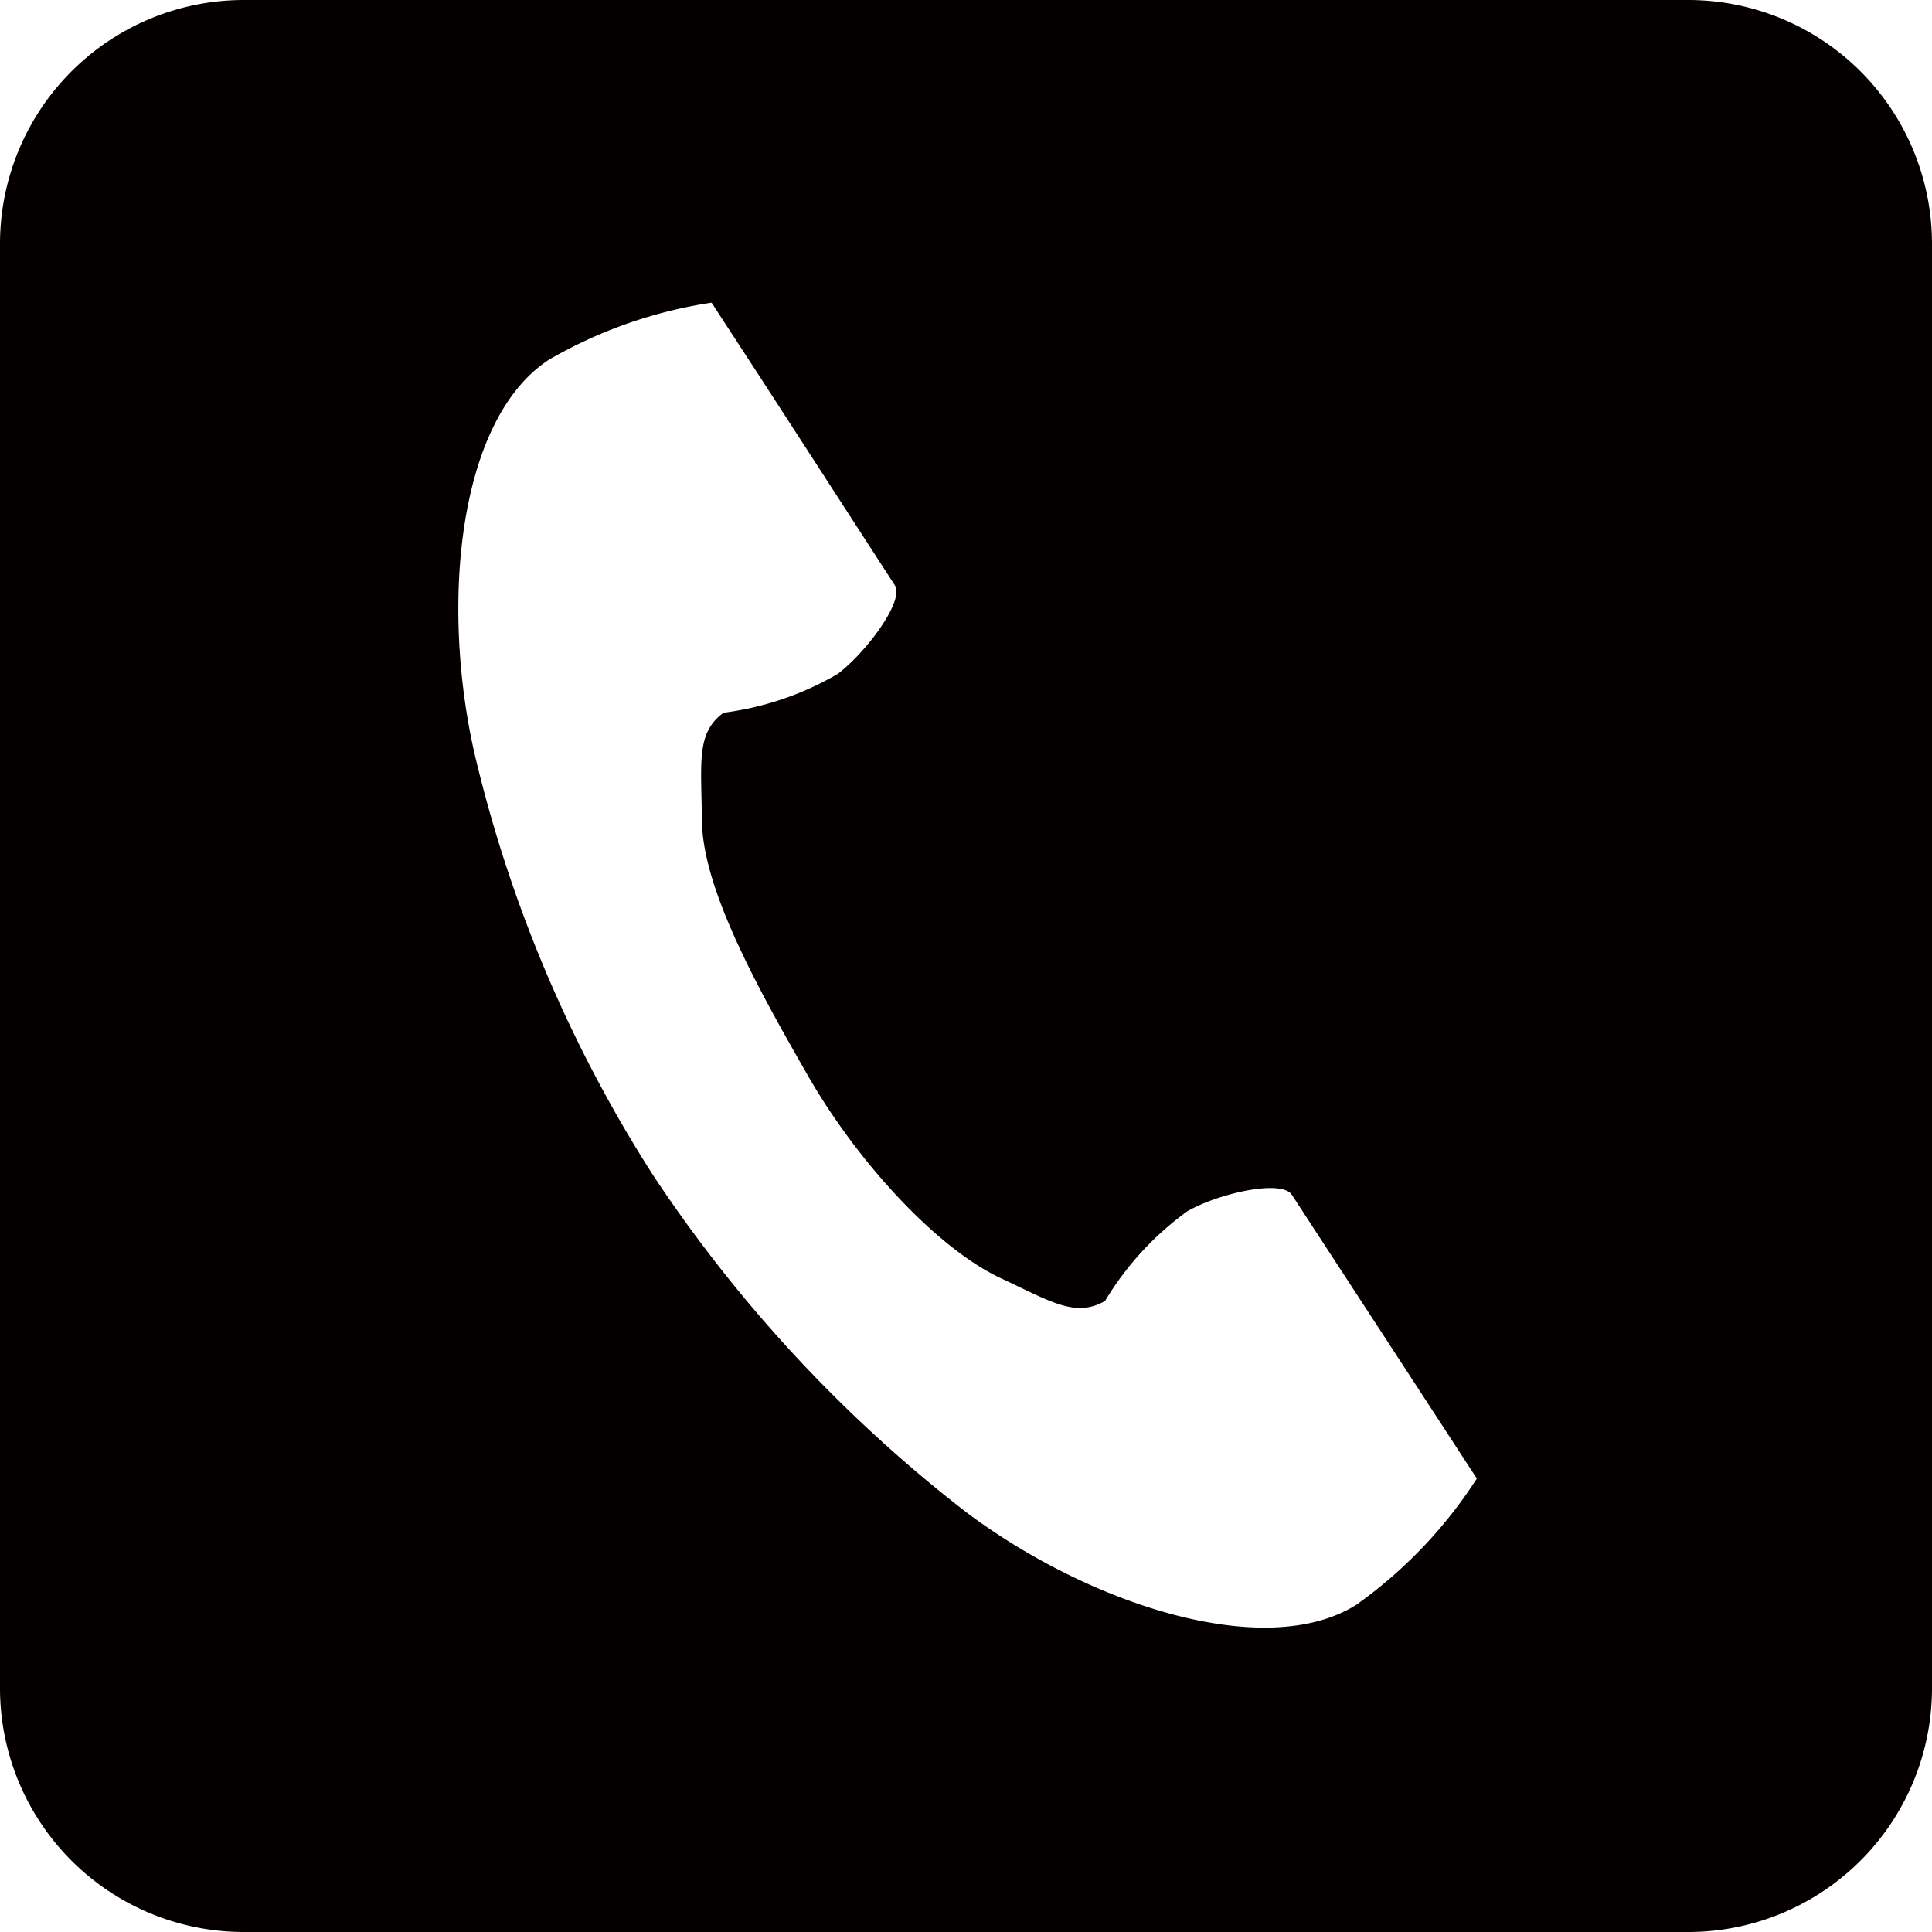
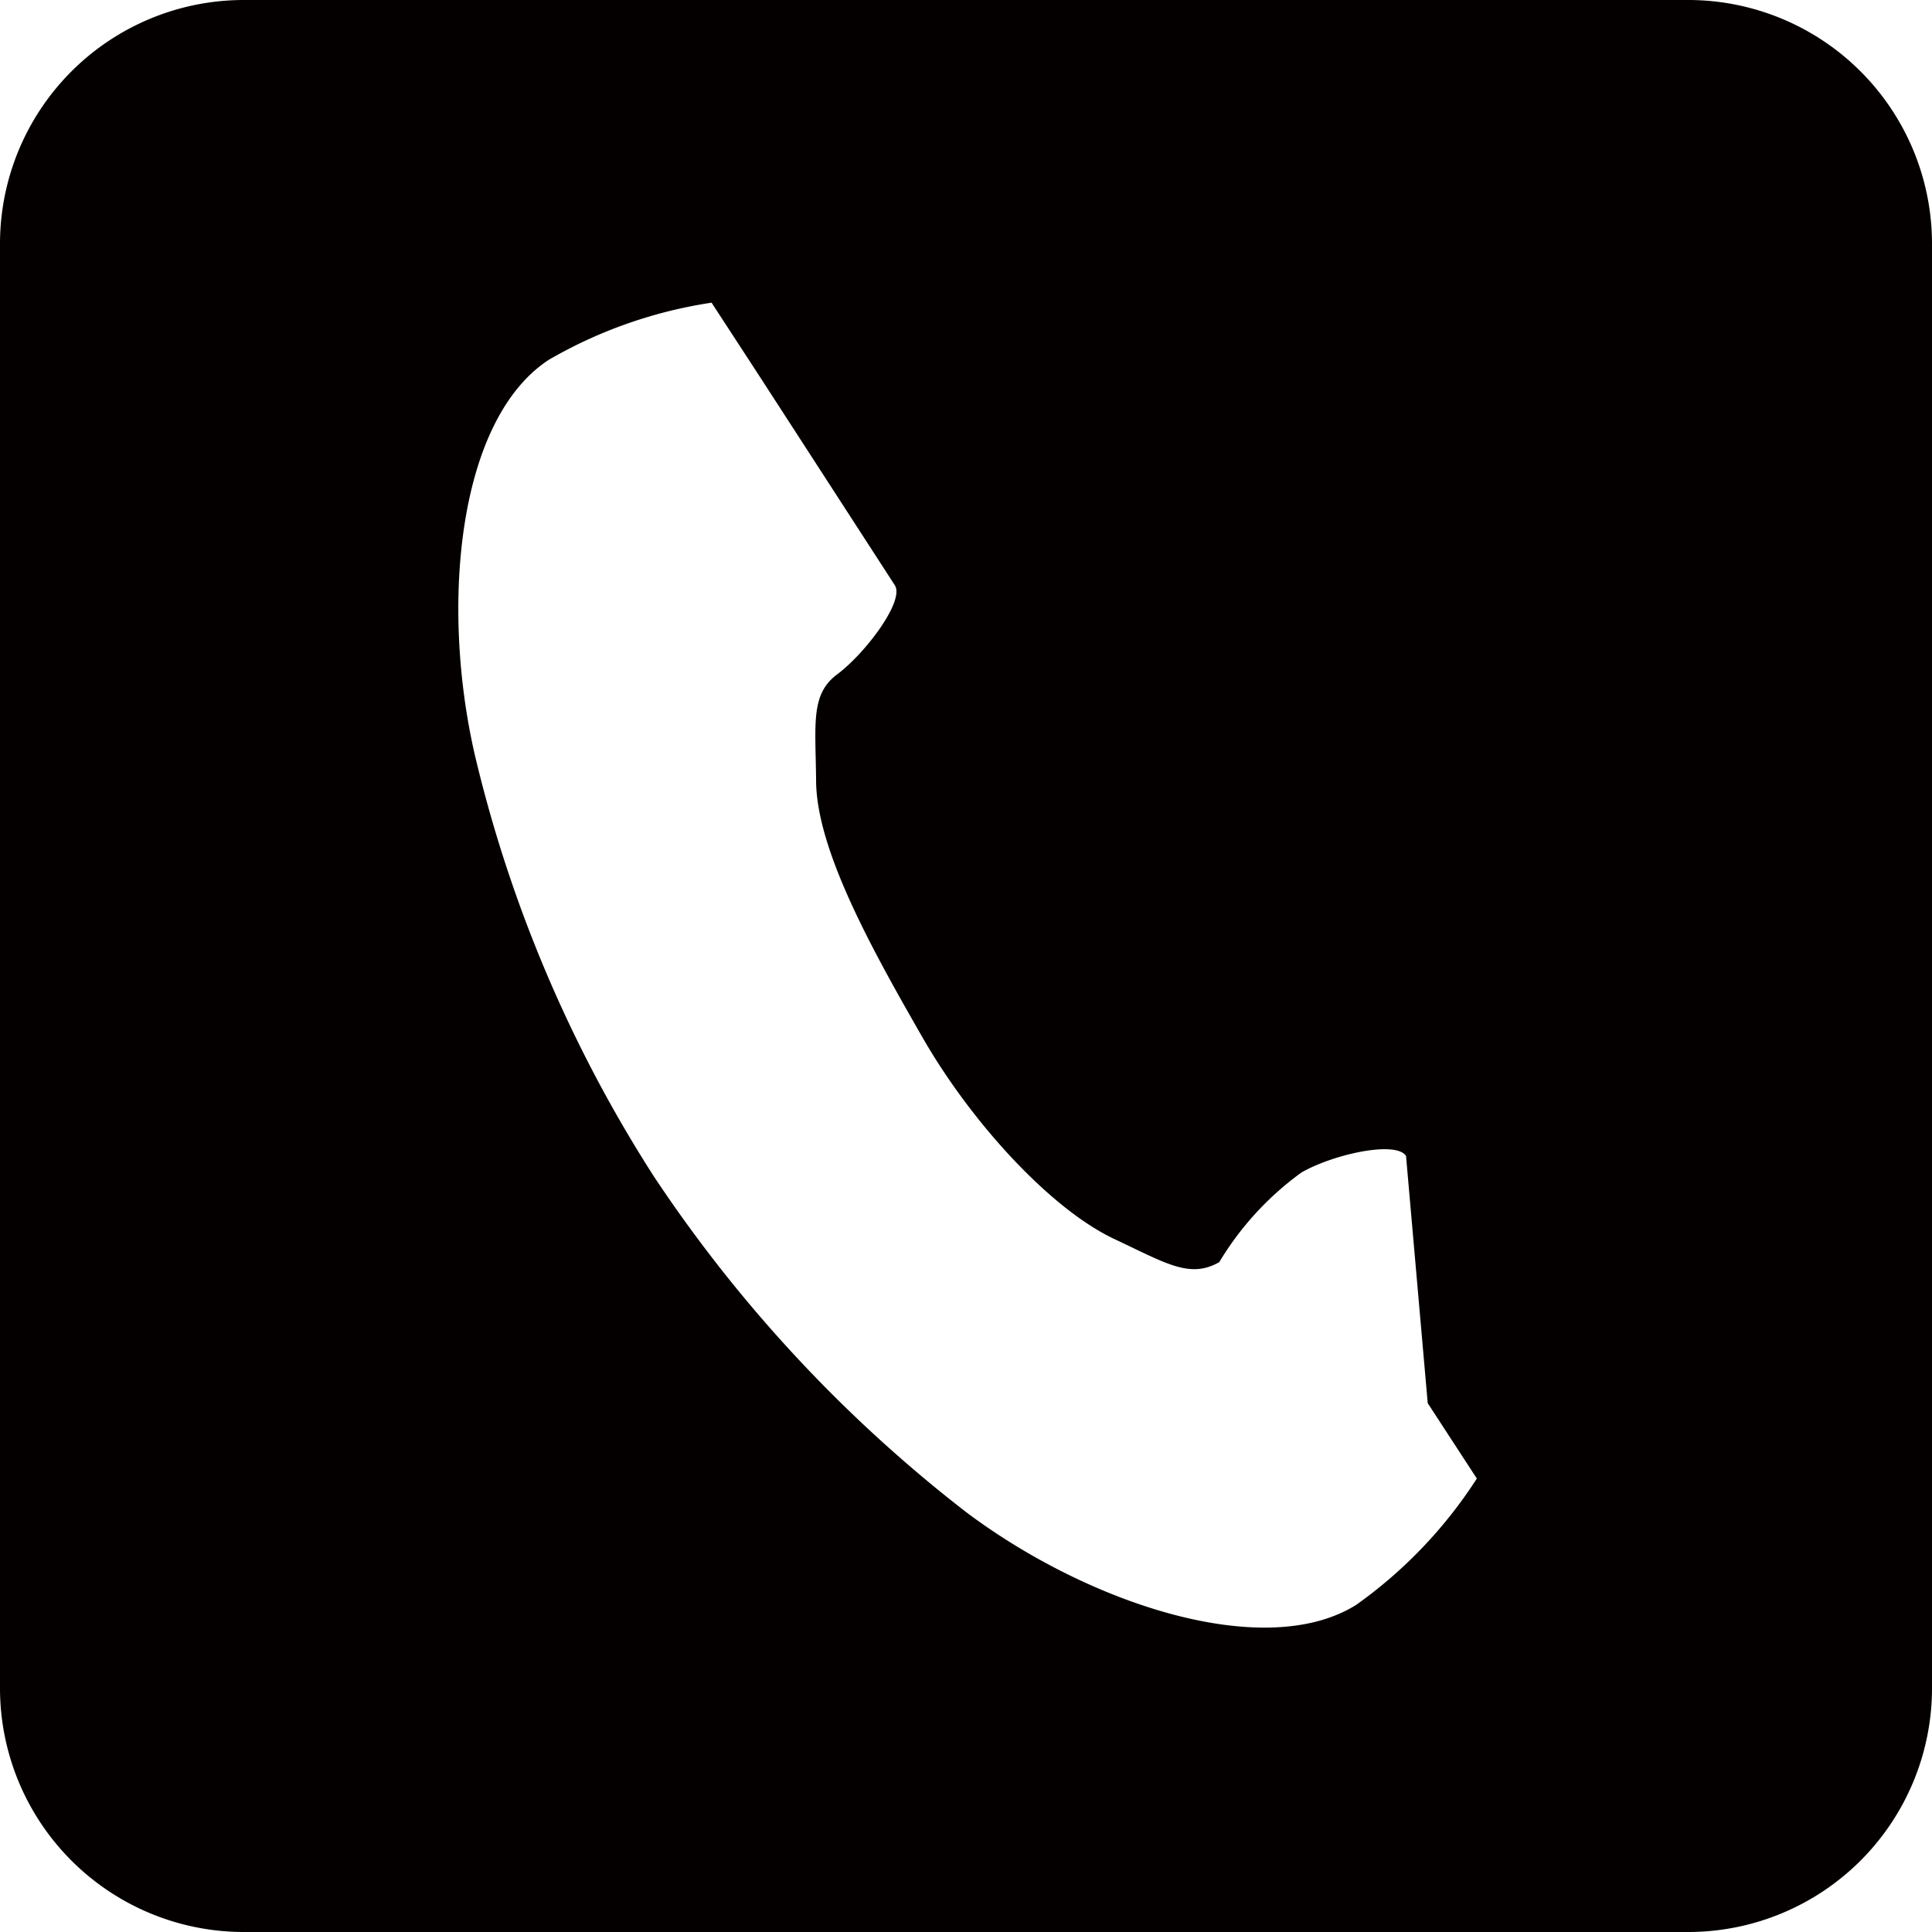
<svg xmlns="http://www.w3.org/2000/svg" viewBox="0 0 33.83 33.83">
  <defs>
    <style>.cls-1{fill:#040000;}</style>
  </defs>
  <title>tel</title>
  <g id="レイヤー_2" data-name="レイヤー 2">
    <g id="レイヤー_1-2" data-name="レイヤー 1">
      <g id="電話">
-         <path class="cls-1" d="M29.58,0H4.25A4.27,4.27,0,0,0,0,4.25V29.58a4.27,4.27,0,0,0,4.25,4.25H29.58a4.27,4.27,0,0,0,4.25-4.25V4.25A4.27,4.27,0,0,0,29.58,0ZM23.75,28.1c-1.59,1-4.67,0-6.83-1.62a24.7,24.7,0,0,1-5.47-5.88A23.78,23.78,0,0,1,8.31,13.2c-.6-2.63-.29-5.86,1.3-6.9a8.07,8.07,0,0,1,2.85-1l.86,1.32,2.35,3.63c.17.27-.5,1.17-1,1.55a5.31,5.31,0,0,1-2,.68c-.48.35-.39.86-.38,1.86,0,1.22,1,3,1.86,4.5s2.24,3,3.35,3.53c.9.42,1.33.71,1.85.41a5.31,5.31,0,0,1,1.44-1.57c.56-.32,1.65-.56,1.83-.29L25,24.57l.86,1.32A8.07,8.07,0,0,1,23.75,28.1Z" />
+         <path class="cls-1" d="M29.58,0H4.25A4.27,4.27,0,0,0,0,4.25V29.58a4.27,4.27,0,0,0,4.25,4.25H29.58a4.27,4.27,0,0,0,4.25-4.25V4.25A4.27,4.27,0,0,0,29.58,0ZM23.75,28.1c-1.59,1-4.67,0-6.83-1.62a24.7,24.7,0,0,1-5.47-5.88A23.78,23.78,0,0,1,8.31,13.2c-.6-2.63-.29-5.86,1.3-6.9a8.07,8.07,0,0,1,2.85-1l.86,1.32,2.35,3.63c.17.27-.5,1.17-1,1.55c-.48.35-.39.86-.38,1.86,0,1.22,1,3,1.86,4.5s2.24,3,3.35,3.53c.9.42,1.33.71,1.85.41a5.31,5.31,0,0,1,1.44-1.57c.56-.32,1.65-.56,1.83-.29L25,24.57l.86,1.32A8.07,8.07,0,0,1,23.75,28.1Z" />
      </g>
    </g>
  </g>
</svg>